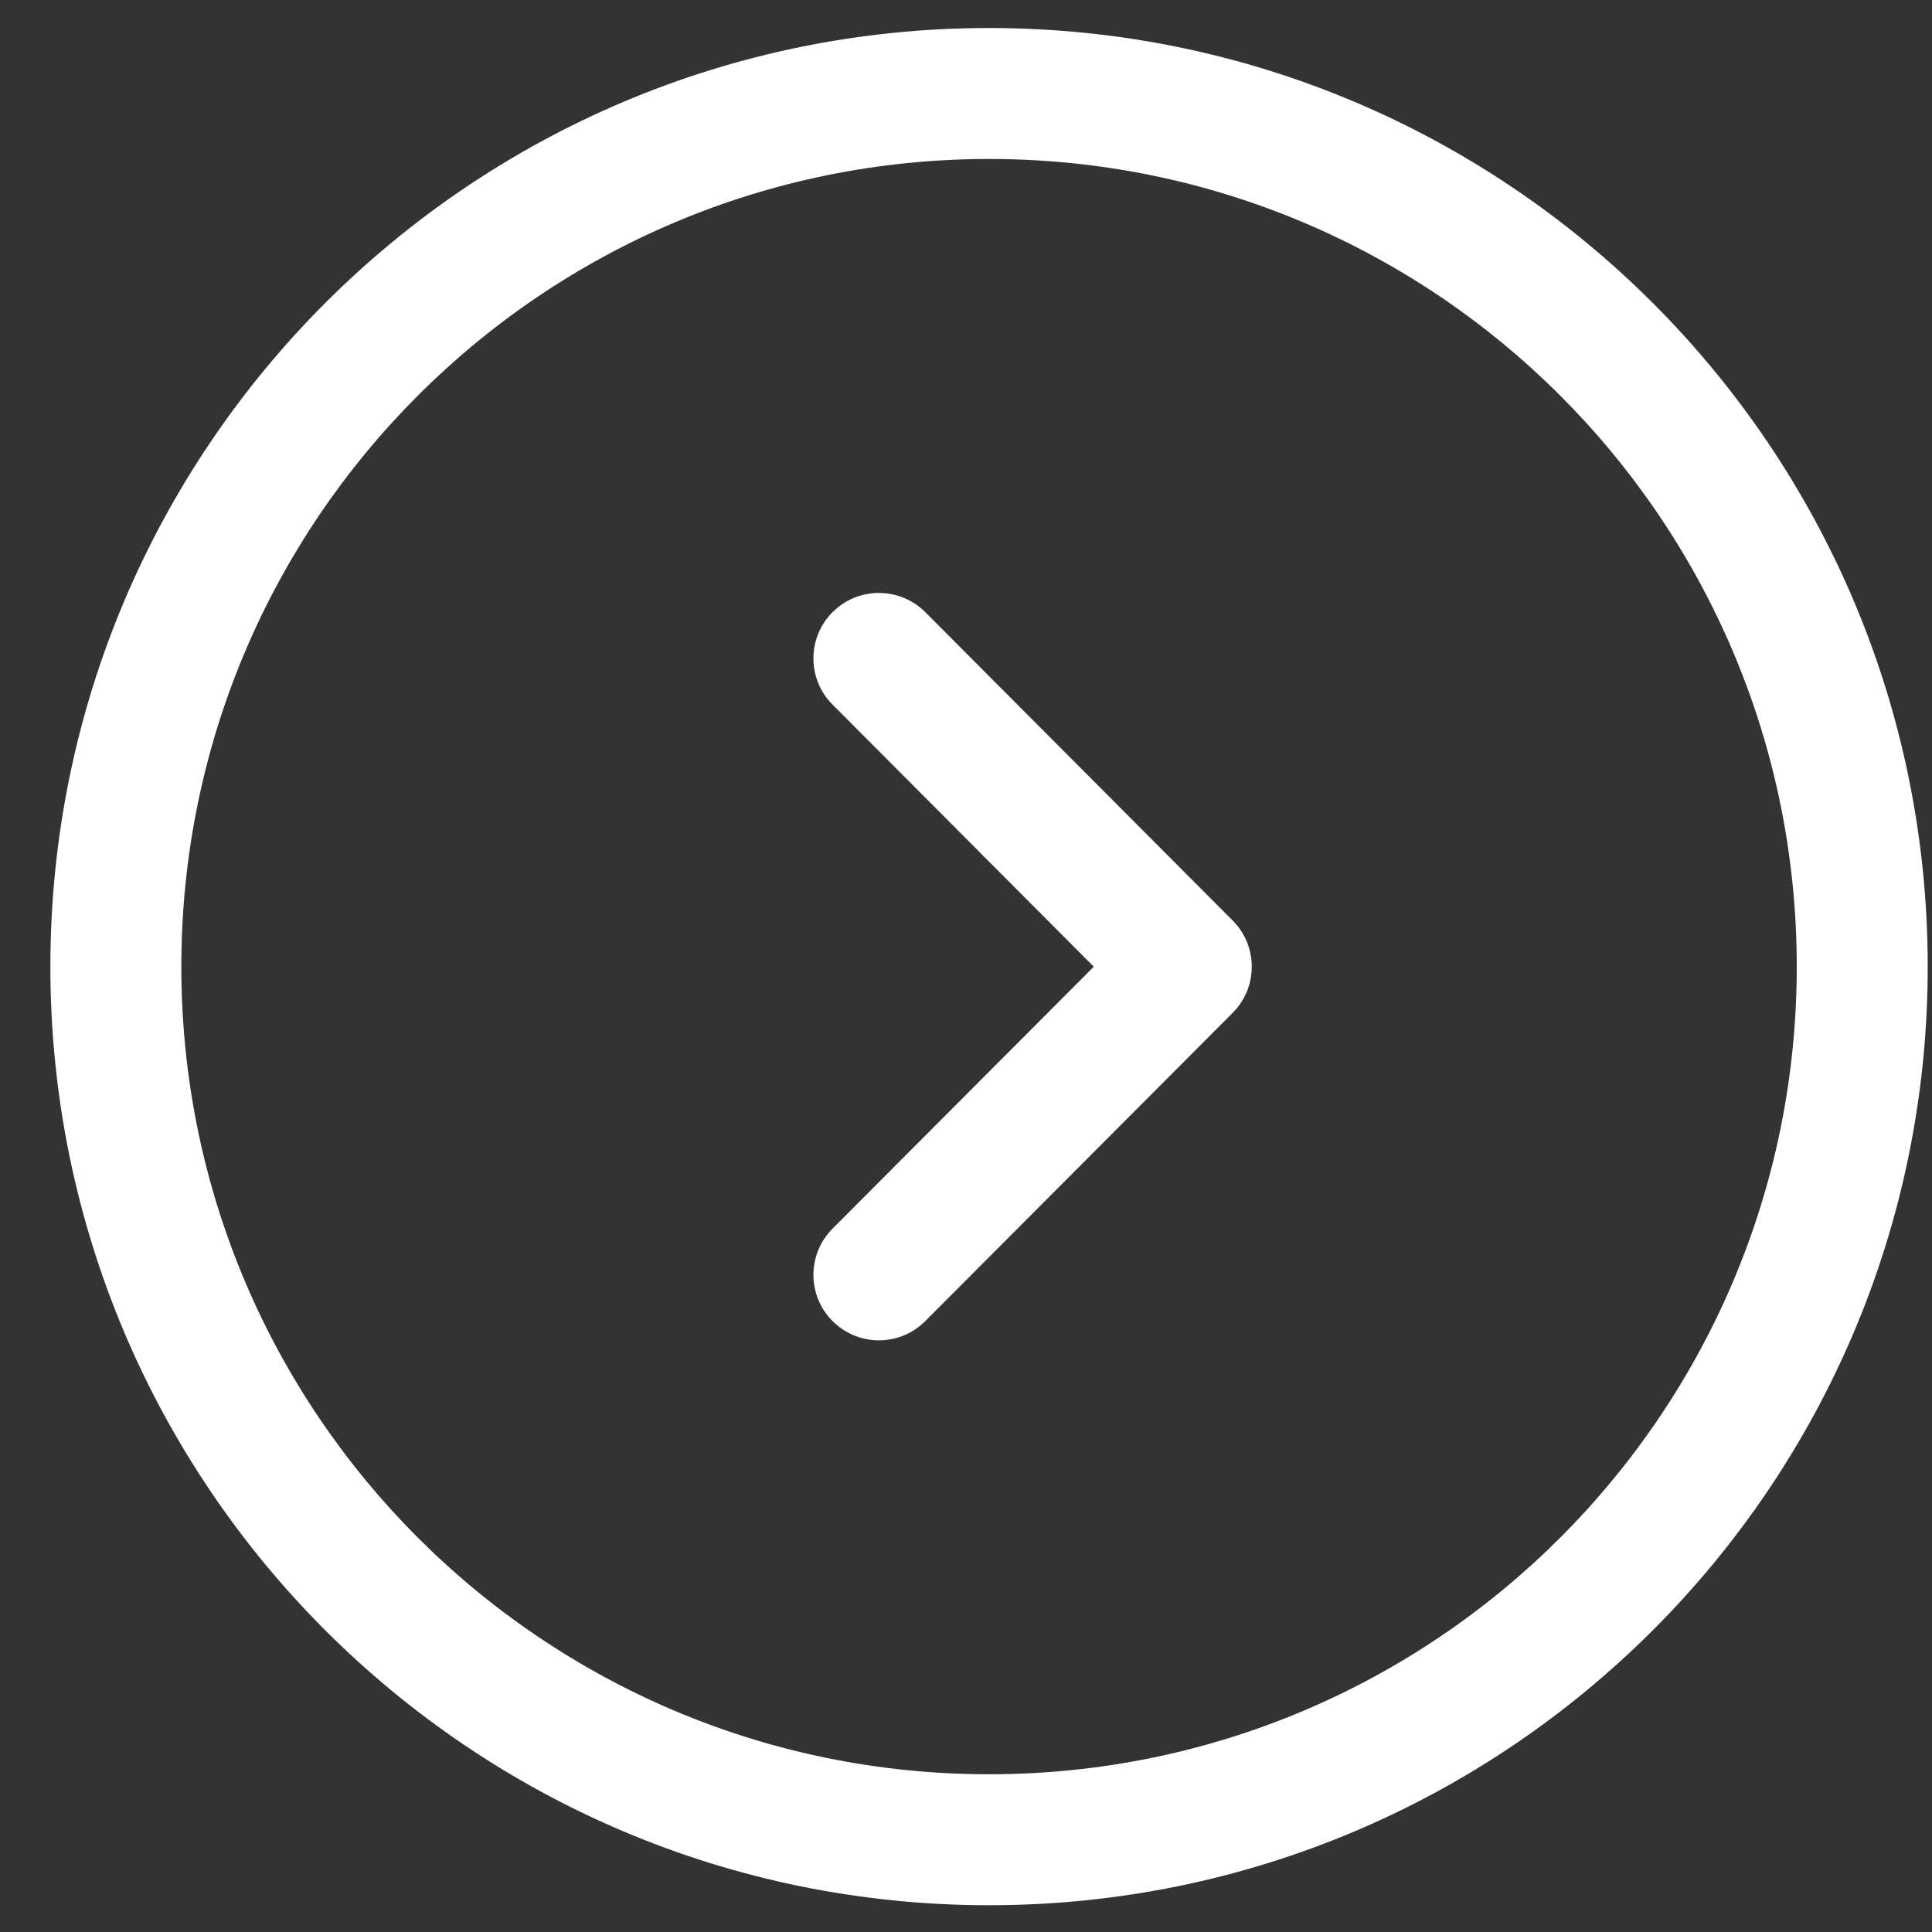
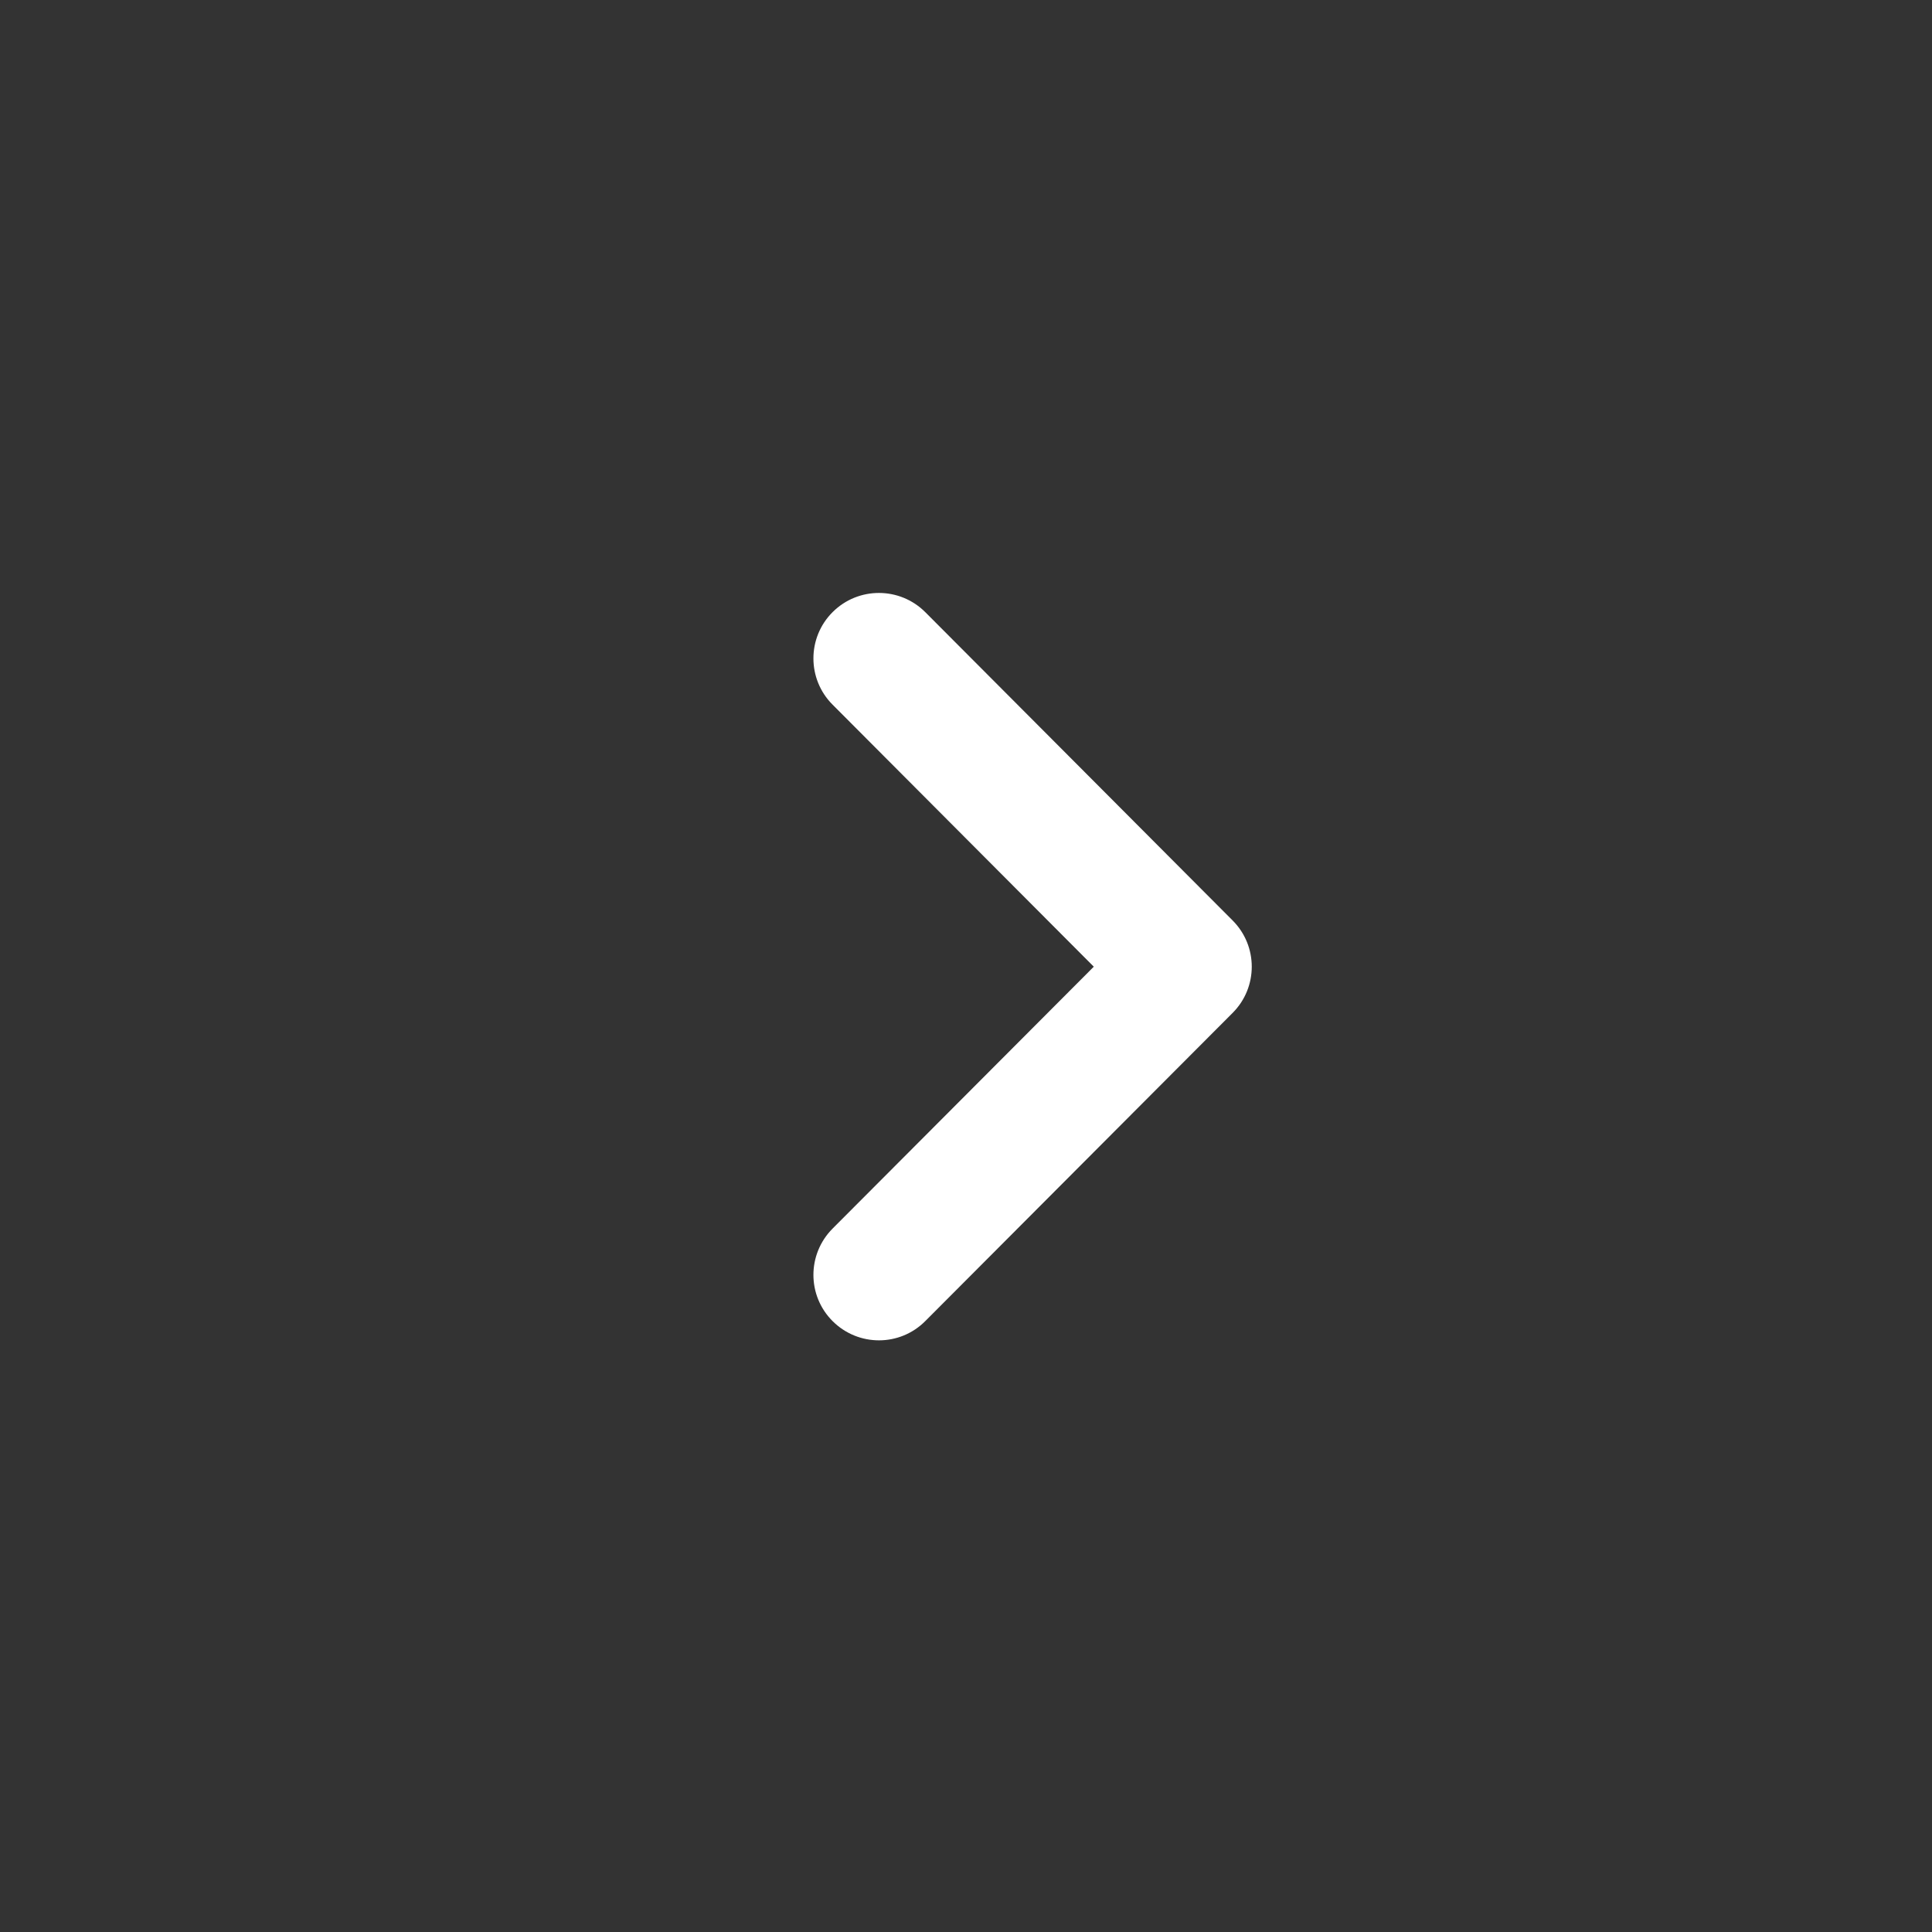
<svg xmlns="http://www.w3.org/2000/svg" width="14" height="14" viewBox="0 0 14 14" fill="none">
  <rect x="0" y="0" width="14" height="14" fill="#333333" stroke="none" />
-   <path fill-rule="evenodd" clip-rule="evenodd" d="M7.167 1.152C3.935 1.152 1.314 3.772 1.314 7.005C1.314 10.237 3.935 12.857 7.167 12.857C10.399 12.857 13.02 10.237 13.02 7.005C13.02 3.772 10.399 1.152 7.167 1.152ZM0.365 7.005C0.365 3.248 3.41 0.203 7.167 0.203C10.923 0.203 13.969 3.248 13.969 7.005C13.969 10.761 10.923 13.806 7.167 13.806C3.41 13.806 0.365 10.761 0.365 7.005Z" fill="white" />
  <path fill-rule="evenodd" clip-rule="evenodd" d="M6.034 4.435C6.22 4.25 6.52 4.251 6.705 4.436L8.932 6.67C9.117 6.855 9.117 7.155 8.932 7.34L6.705 9.573C6.52 9.759 6.22 9.759 6.034 9.574C5.848 9.389 5.848 9.089 6.033 8.903L7.926 7.005L6.033 5.106C5.848 4.921 5.848 4.62 6.034 4.435Z" fill="white" />
</svg>